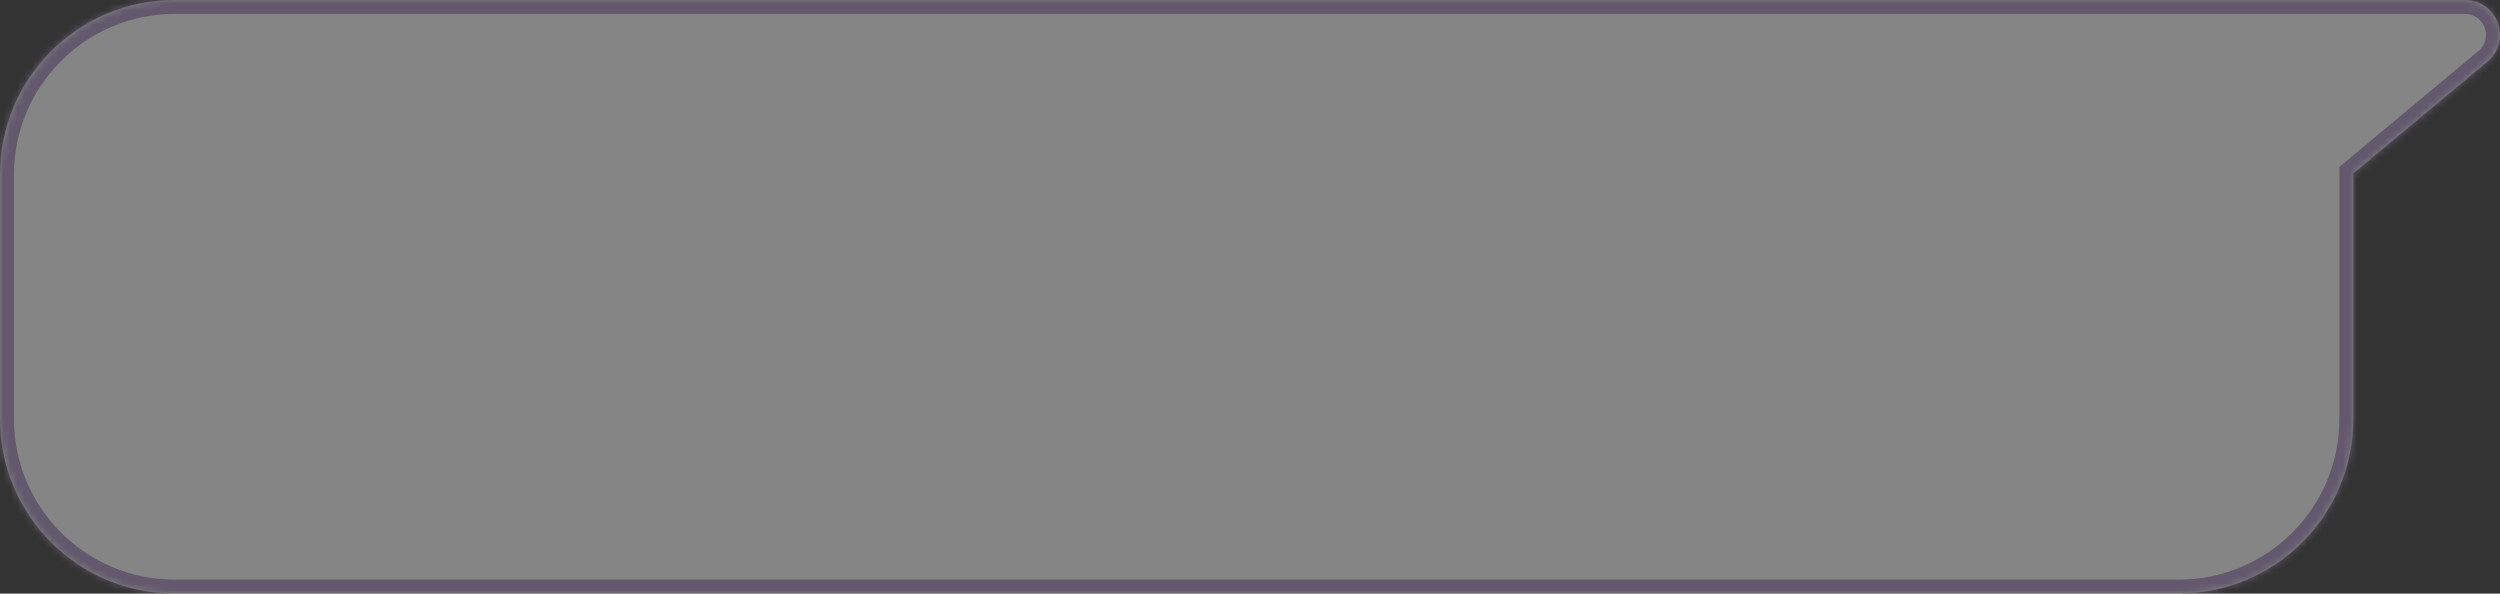
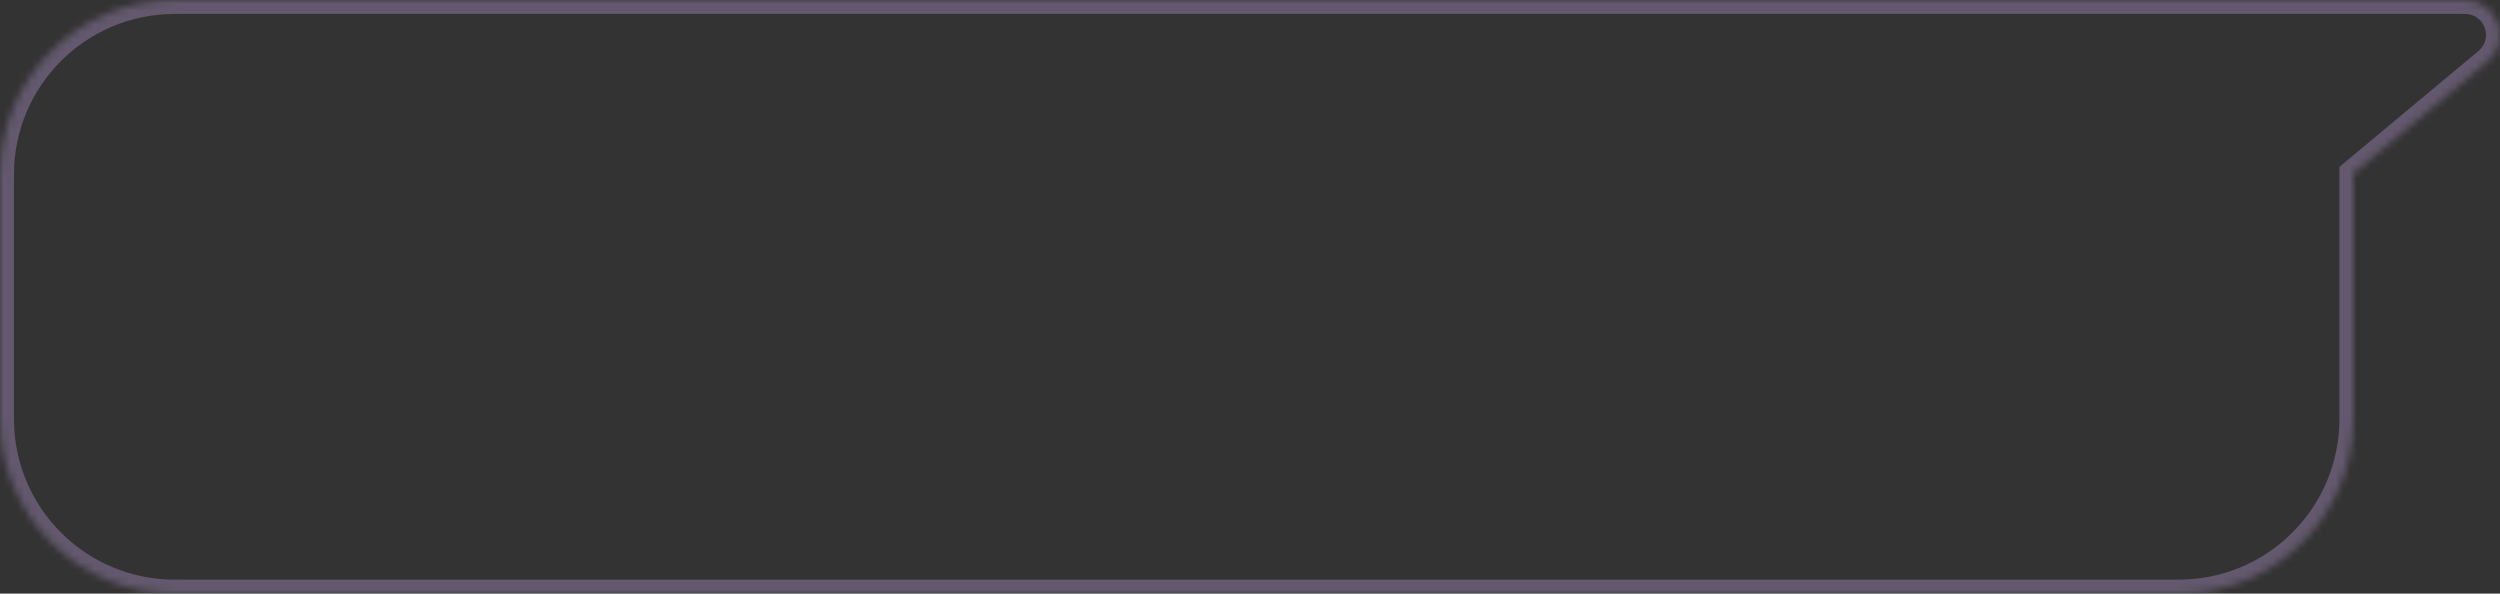
<svg xmlns="http://www.w3.org/2000/svg" width="358" height="85" viewBox="0 0 358 85" fill="none">
  <rect x="0" y="0" width="358" height="85" fill="#333333" stroke="none" />
  <g opacity="0.4">
    <mask id="path-1-inside-1_955_5485" fill="white">
      <path fill-rule="evenodd" clip-rule="evenodd" d="M25 0C11.193 0 0 11.193 0 25V60C0 73.807 11.193 85 25 85H312C325.807 85 337 73.807 337 60V25C337 24.945 337 24.89 336.999 24.834L356.191 8.841C359.784 5.847 357.667 0 352.991 0H312H311.801H25Z" />
    </mask>
-     <path fill-rule="evenodd" clip-rule="evenodd" d="M25 0C11.193 0 0 11.193 0 25V60C0 73.807 11.193 85 25 85H312C325.807 85 337 73.807 337 60V25C337 24.945 337 24.89 336.999 24.834L356.191 8.841C359.784 5.847 357.667 0 352.991 0H312H311.801H25Z" fill="white" />
    <path d="M336.999 24.834L335.719 23.298L334.993 23.903L334.999 24.848L336.999 24.834ZM356.191 8.841L357.472 10.377L357.472 10.377L356.191 8.841ZM2 25C2 12.297 12.297 2 25 2V-2C10.088 -2 -2 10.088 -2 25H2ZM2 60V25H-2V60H2ZM25 83C12.297 83 2 72.703 2 60H-2C-2 74.912 10.088 87 25 87V83ZM312 83H25V87H312V83ZM335 60C335 72.703 324.703 83 312 83V87C326.912 87 339 74.912 339 60H335ZM335 25V60H339V25H335ZM334.999 24.848C335 24.898 335 24.949 335 25H339C339 24.94 339 24.881 338.999 24.821L334.999 24.848ZM354.911 7.305L335.719 23.298L338.28 26.371L357.472 10.377L354.911 7.305ZM352.991 2C355.796 2 357.067 5.508 354.911 7.305L357.472 10.377C362.501 6.186 359.538 -2 352.991 -2V2ZM312 2H352.991V-2H312V2ZM311.801 2H312V-2H311.801V2ZM25 2H311.801V-2H25V2Z" fill="#A98EC2" mask="url(#path-1-inside-1_955_5485)" />
  </g>
</svg>